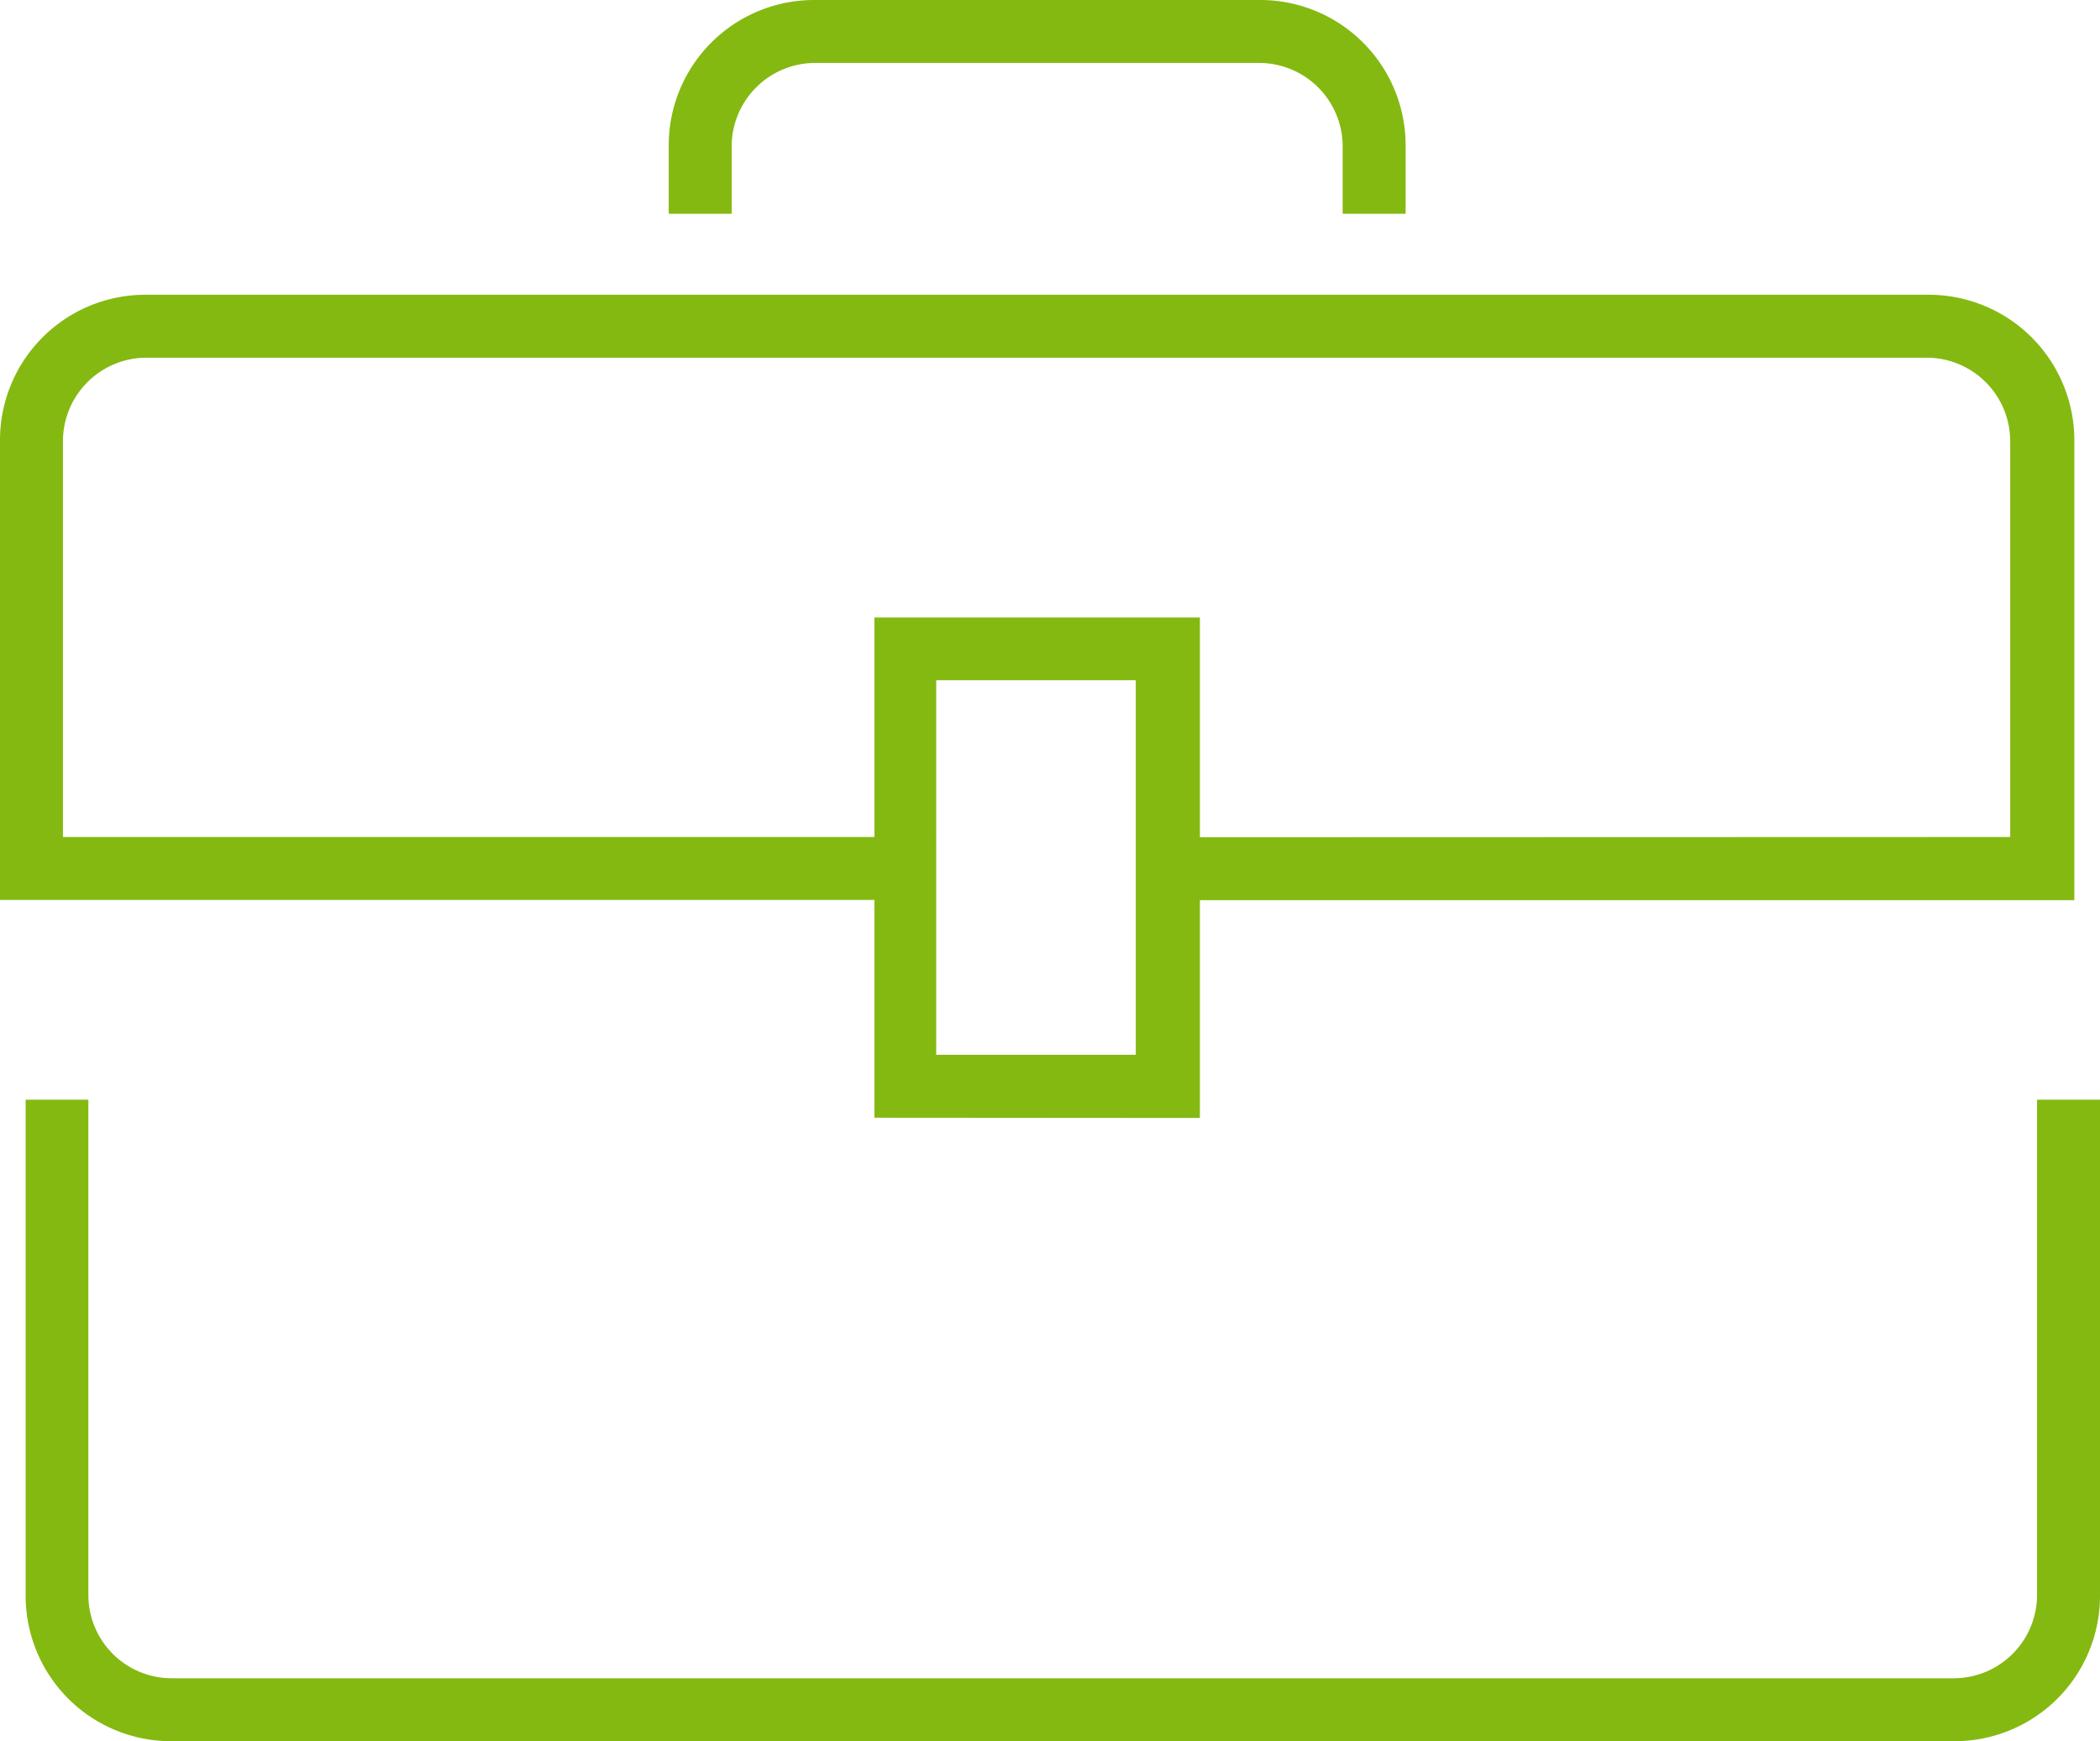
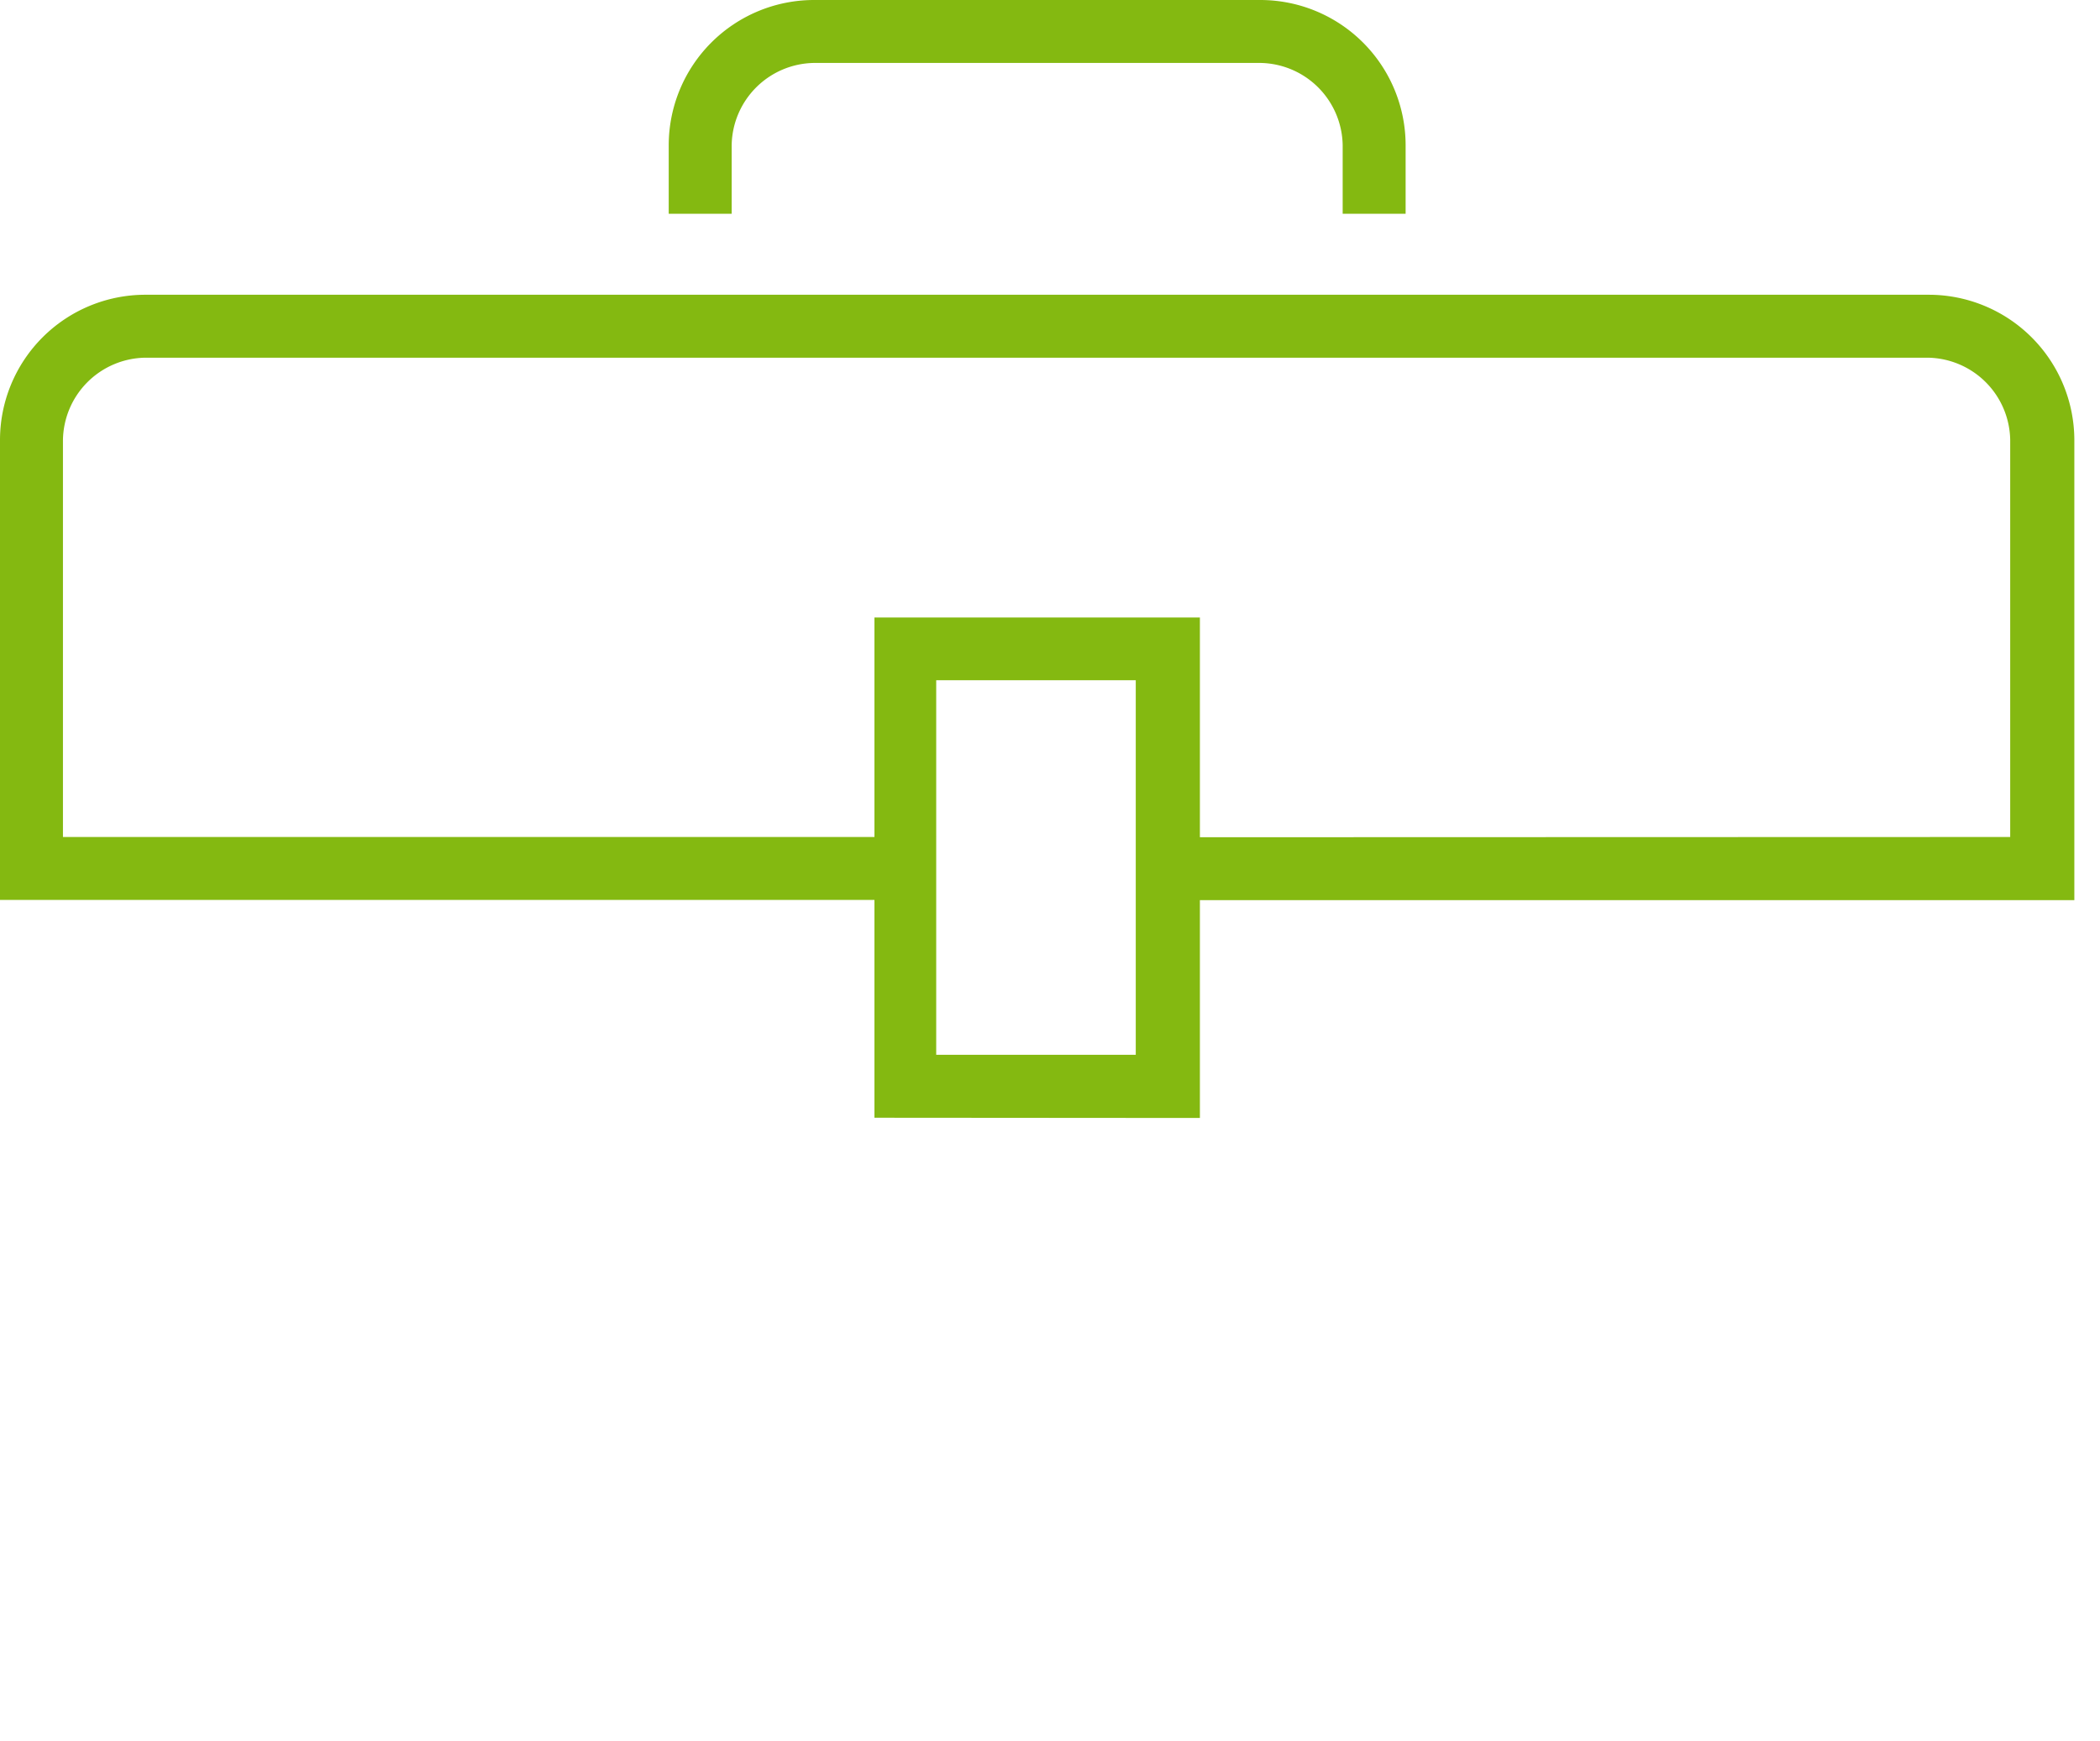
<svg xmlns="http://www.w3.org/2000/svg" viewBox="0 0 88.4 73.31">
  <defs>
    <style>.cls-1{fill:#84b911;}</style>
  </defs>
  <title>Asset 13</title>
  <g id="Layer_2" data-name="Layer 2">
    <g id="Layer_1-2" data-name="Layer 1">
      <path class="cls-1" d="M56.52,9V6.11a3.52,3.52,0,0,0-3.47-3.46H34.27A3.52,3.52,0,0,0,30.8,6.11V9H28.15V6.11A6.12,6.12,0,0,1,34.27,0H53.05a6.12,6.12,0,0,1,6.12,6.11V9Z" />
-       <path class="cls-1" d="M7.19,73.31A6.12,6.12,0,0,1,1.08,67.2V46.3H3.72V67.2a3.51,3.51,0,0,0,3.47,3.46H82.28a3.51,3.51,0,0,0,3.47-3.46V46.3H88.4V67.2a6.12,6.12,0,0,1-6.12,6.11Z" />
      <path class="cls-1" d="M36.81,47.06V37.89H0V18.53a6.12,6.12,0,0,1,6.11-6.12H81.2a6.13,6.13,0,0,1,6.12,6.12V37.9H50.51v9.17Zm11-2.65V28.64h-8.4V44.41Zm36.81-9.17V18.53a3.52,3.52,0,0,0-3.47-3.47H6.11a3.52,3.52,0,0,0-3.46,3.47V35.24H36.81V26h13.7v9.25Z" />
    </g>
  </g>
</svg>